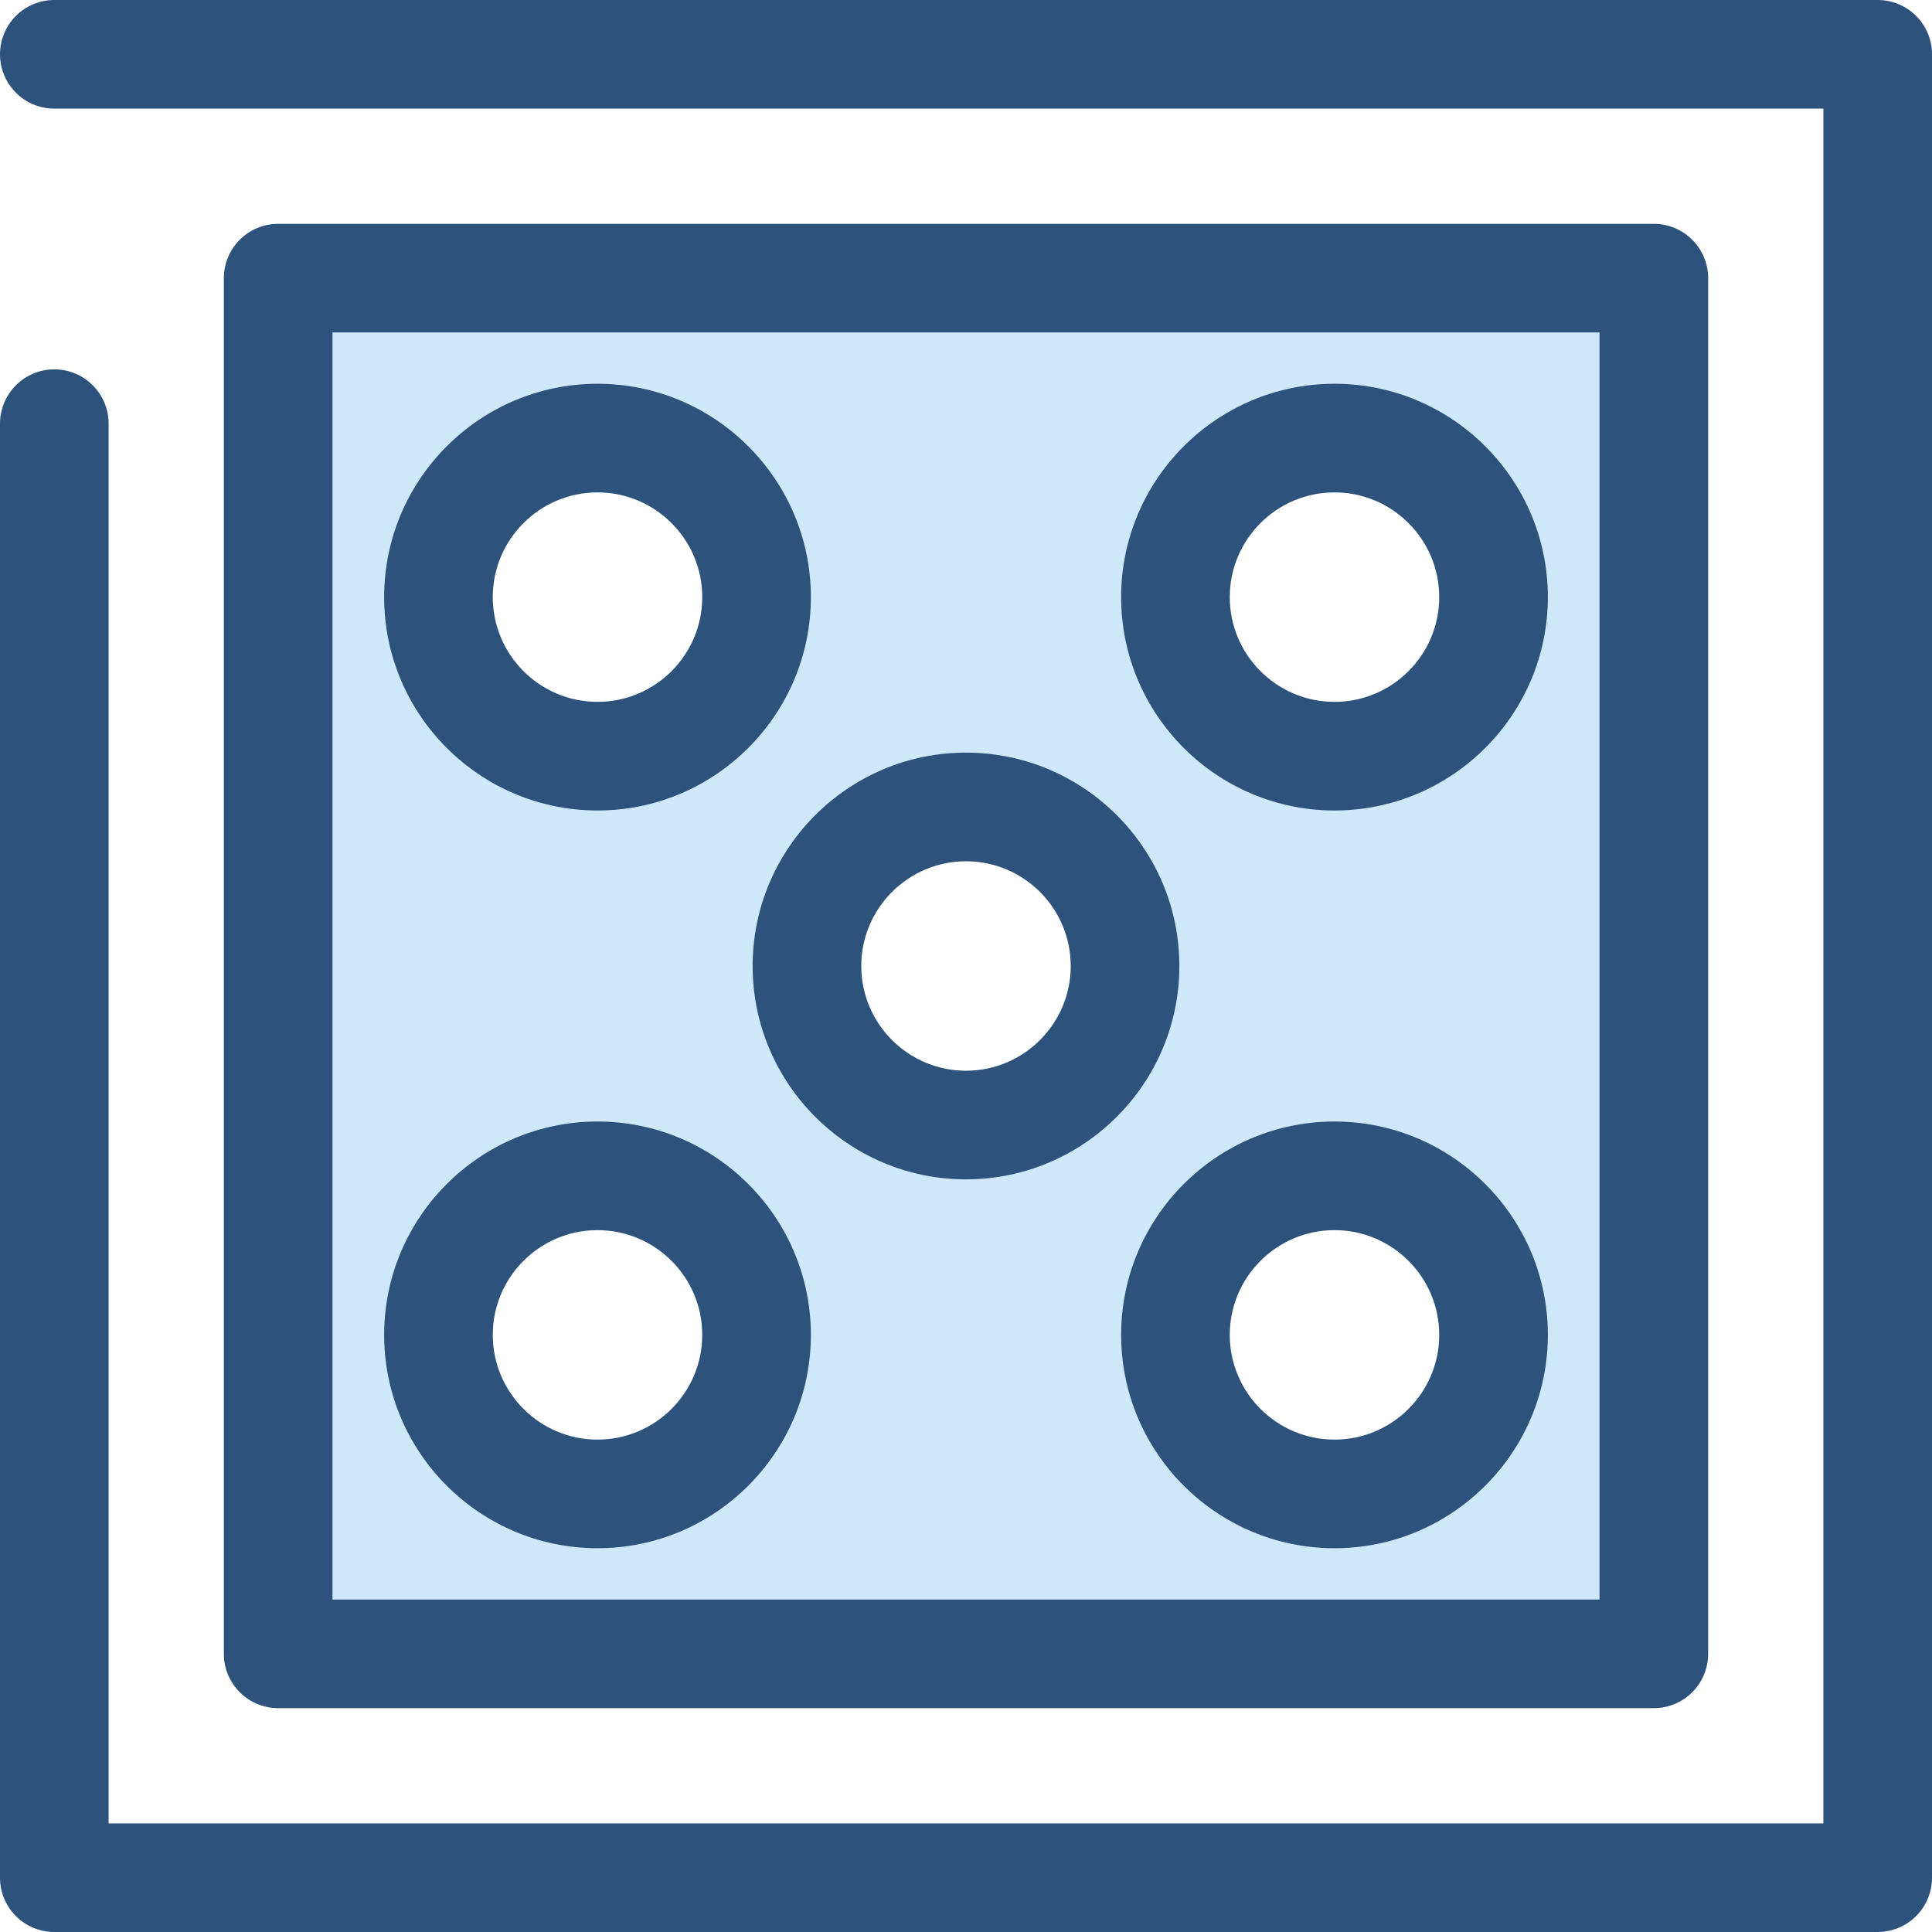
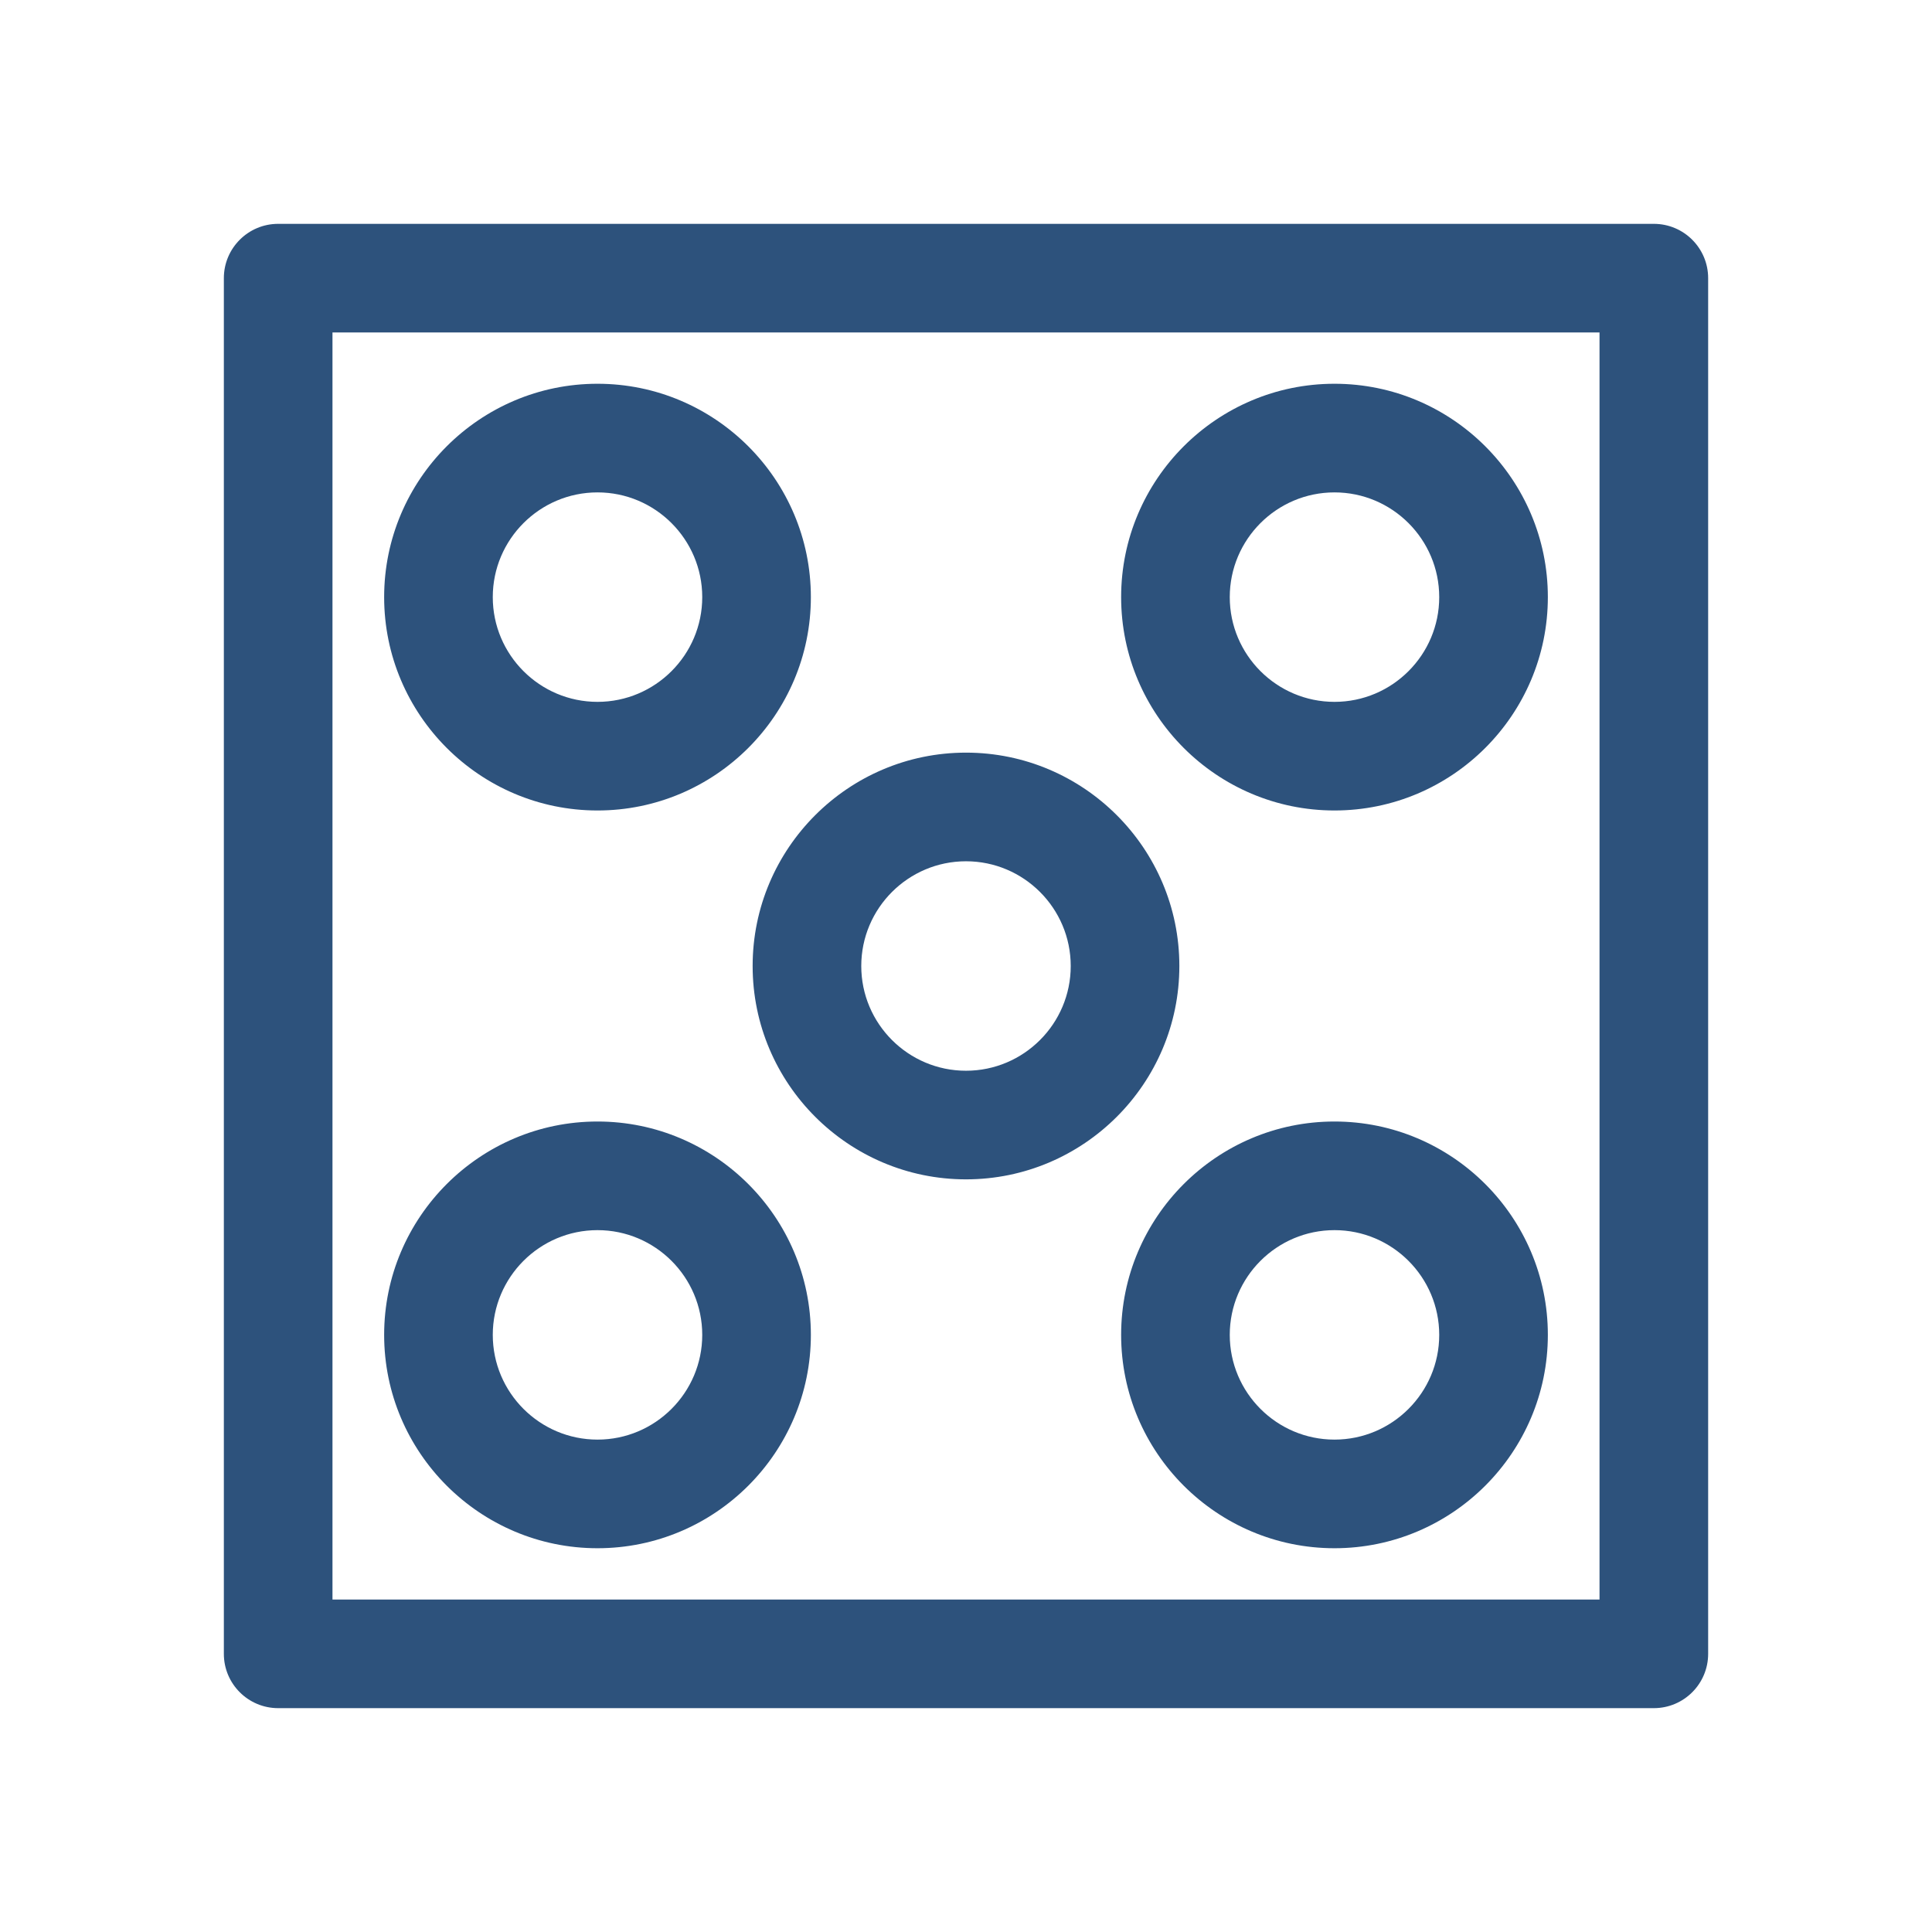
<svg xmlns="http://www.w3.org/2000/svg" height="800px" width="800px" version="1.1" id="Layer_1" viewBox="0 0 512 512" xml:space="preserve">
-   <path style="fill:#2D527C;" d="M497.606,512H14.394C6.445,512,0,505.556,0,497.606V112.281c0-7.95,6.445-14.394,14.394-14.394  s14.394,6.444,14.394,14.394v370.932h454.426V28.787H14.394C6.445,28.787,0,22.343,0,14.394S6.445,0,14.394,0h483.213  C505.555,0,512,6.444,512,14.394v483.213C512,505.556,505.555,512,497.606,512z" />
-   <path style="fill:#CEE8FA;" d="M73.717,73.715v364.568h364.567V73.715H73.717z M158.346,395.903  c-23.277,0-42.149-18.871-42.149-42.149c0-23.277,18.87-42.149,42.149-42.149s42.149,18.87,42.149,42.149  C200.495,377.033,181.624,395.903,158.346,395.903z M158.346,200.393c-23.277,0-42.149-18.87-42.149-42.149  s18.87-42.149,42.149-42.149s42.149,18.87,42.149,42.149C200.495,181.523,181.624,200.393,158.346,200.393z M255.999,298.148  c-23.277,0-42.149-18.87-42.149-42.149c0-23.277,18.87-42.149,42.149-42.149s42.149,18.87,42.149,42.149  S279.278,298.148,255.999,298.148z M353.654,395.903c-23.279,0-42.149-18.871-42.149-42.149c0-23.277,18.87-42.149,42.149-42.149  c23.277,0,42.149,18.87,42.149,42.149C395.802,377.033,376.931,395.903,353.654,395.903z M353.654,200.393  c-23.279,0-42.149-18.87-42.149-42.149s18.87-42.149,42.149-42.149c23.277,0,42.149,18.87,42.149,42.149  S376.931,200.393,353.654,200.393z" />
  <path style="fill:#2D527C;" d="M438.283,452.677H73.717c-7.948,0-14.394-6.444-14.394-14.394V73.715  c0-7.95,6.445-14.394,14.394-14.394h364.567c7.948,0,14.394,6.444,14.394,14.394v364.568  C452.677,446.233,446.232,452.677,438.283,452.677z M88.11,423.89h335.78V88.109H88.11V423.89z M353.654,410.298  c-31.178,0-56.542-25.366-56.542-56.542s25.364-56.542,56.542-56.542s56.542,25.364,56.542,56.542S384.832,410.298,353.654,410.298z   M353.654,326.001c-15.305,0-27.755,12.45-27.755,27.755c0,15.305,12.45,27.755,27.755,27.755c15.305,0,27.755-12.45,27.755-27.755  C381.409,338.451,368.958,326.001,353.654,326.001z M158.346,410.298c-31.178,0-56.542-25.366-56.542-56.542  s25.364-56.542,56.542-56.542s56.542,25.364,56.542,56.542S189.524,410.298,158.346,410.298z M158.346,326.001  c-15.305,0-27.755,12.45-27.755,27.755c0,15.305,12.45,27.755,27.755,27.755s27.755-12.45,27.755-27.755  C186.101,338.451,173.651,326.001,158.346,326.001z M255.999,312.541c-31.178,0-56.542-25.364-56.542-56.542  s25.364-56.542,56.542-56.542s56.542,25.364,56.542,56.542S287.179,312.541,255.999,312.541z M255.999,228.246  c-15.305,0-27.755,12.45-27.755,27.755c0,15.305,12.45,27.755,27.755,27.755s27.755-12.45,27.755-27.755  C283.754,240.696,271.304,228.246,255.999,228.246z M353.654,214.786c-31.178,0-56.542-25.364-56.542-56.542  s25.364-56.542,56.542-56.542s56.542,25.364,56.542,56.542S384.832,214.786,353.654,214.786z M353.654,130.49  c-15.305,0-27.755,12.45-27.755,27.755s12.45,27.755,27.755,27.755c15.305,0,27.755-12.45,27.755-27.755  S368.958,130.49,353.654,130.49z M158.346,214.786c-31.178,0-56.542-25.364-56.542-56.542s25.364-56.542,56.542-56.542  s56.542,25.364,56.542,56.542S189.524,214.786,158.346,214.786z M158.346,130.49c-15.305,0-27.755,12.45-27.755,27.755  s12.45,27.755,27.755,27.755s27.755-12.45,27.755-27.755C186.101,142.941,173.651,130.49,158.346,130.49z" />
</svg>